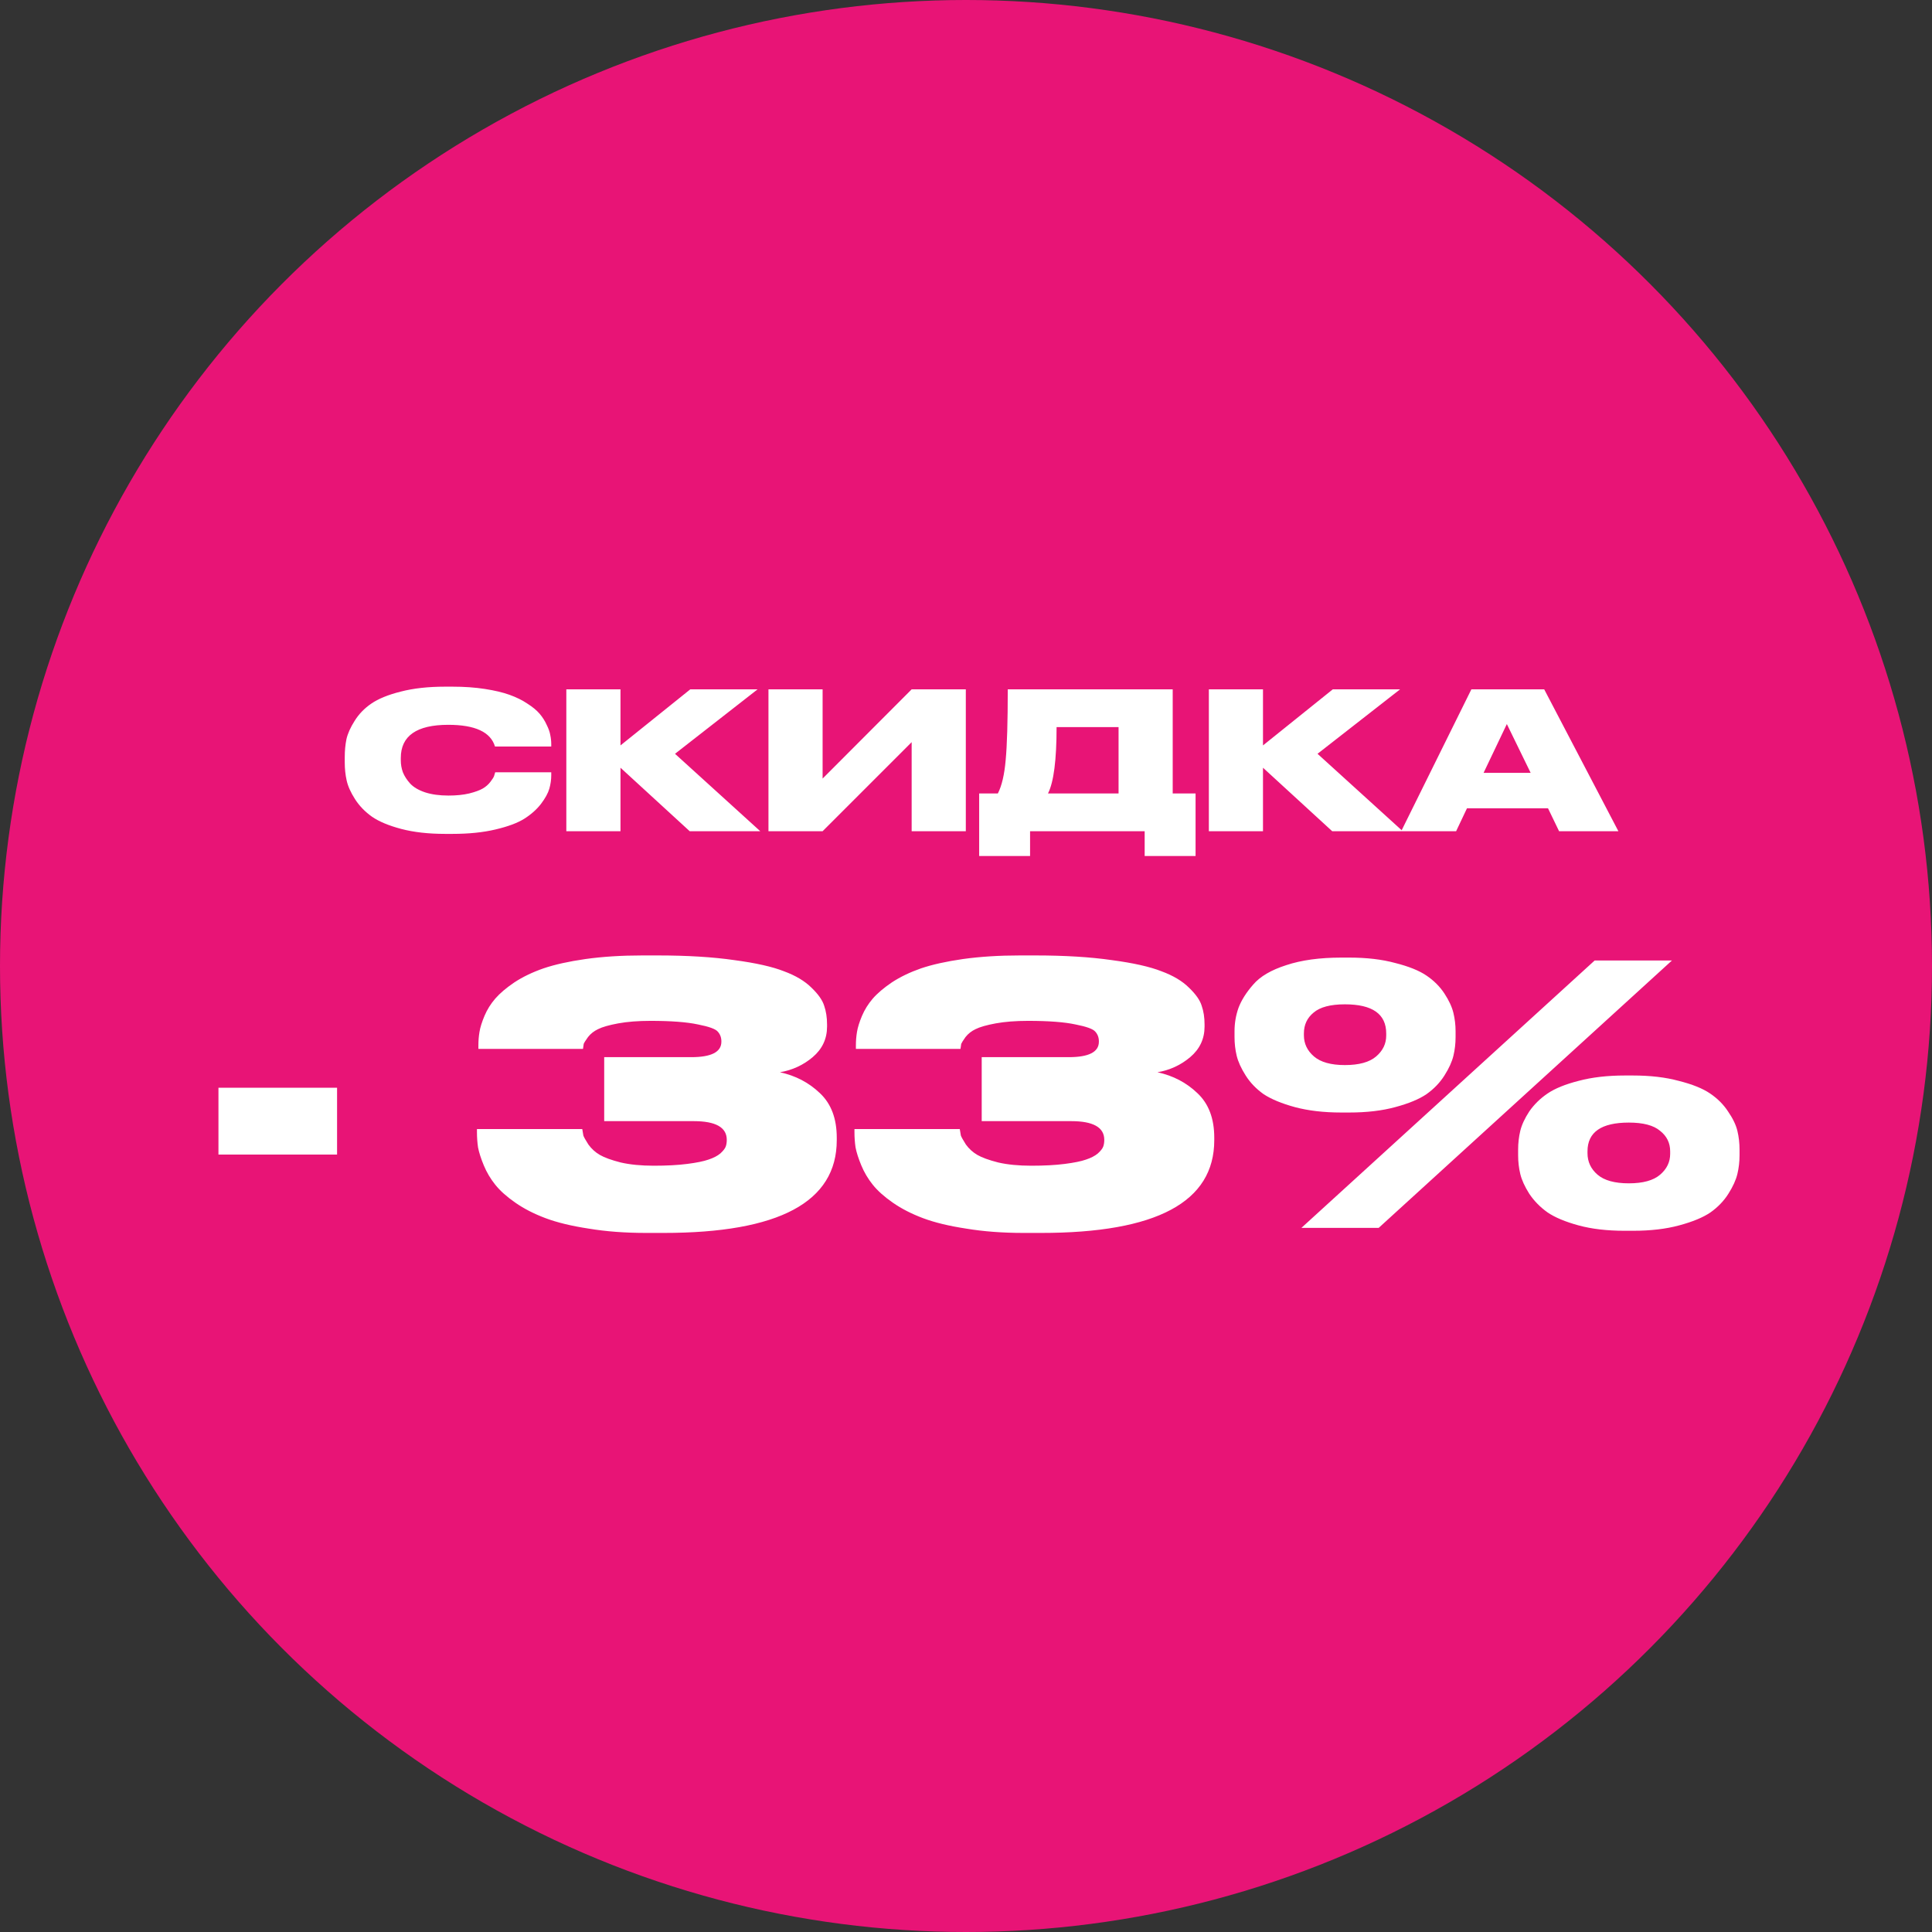
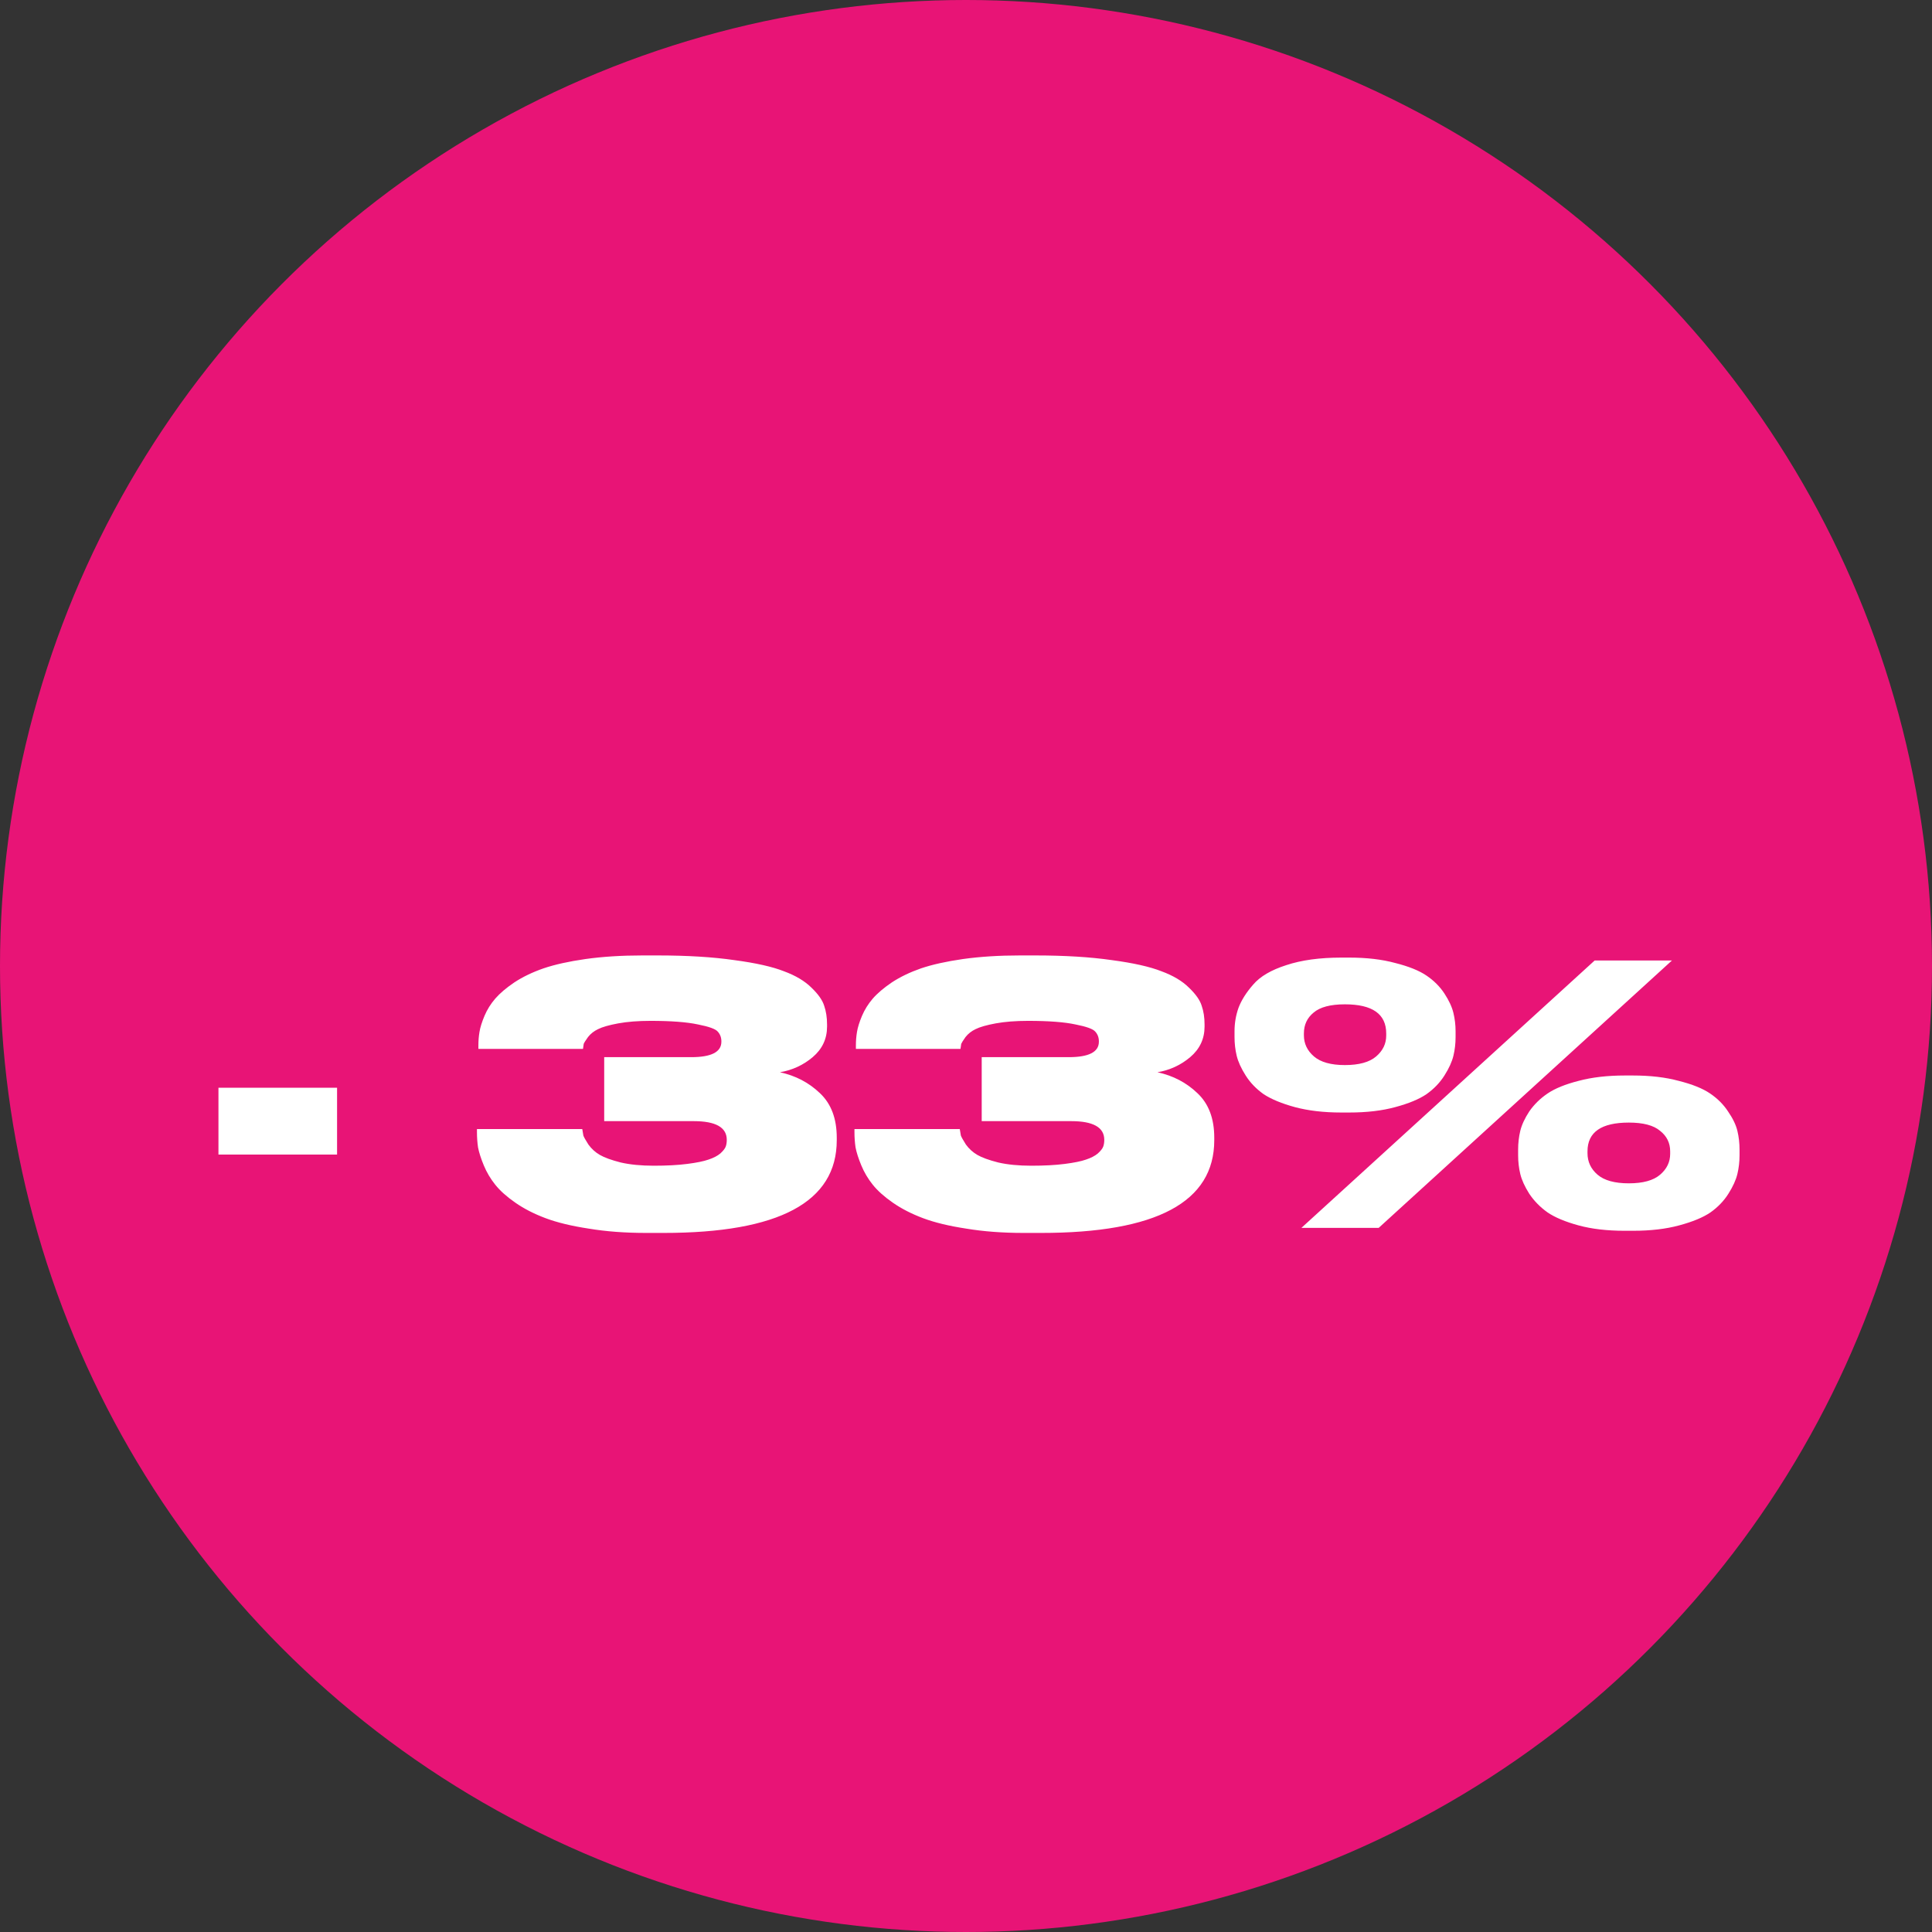
<svg xmlns="http://www.w3.org/2000/svg" width="86" height="86" viewBox="0 0 86 86" fill="none">
  <rect x="0" y="0" width="86" height="86" fill="#333333" stroke="none" />
  <circle cx="43" cy="43" r="43" fill="#E81476" />
-   <path d="M20.141 37.119H19.81C19.069 37.119 18.418 37.045 17.858 36.898C17.303 36.751 16.871 36.57 16.559 36.355C16.248 36.134 15.996 35.874 15.804 35.574C15.612 35.274 15.487 34.997 15.431 34.742C15.374 34.488 15.346 34.222 15.346 33.944V33.698C15.346 33.415 15.371 33.149 15.422 32.9C15.479 32.651 15.6 32.38 15.787 32.086C15.974 31.786 16.22 31.531 16.525 31.322C16.837 31.107 17.272 30.928 17.832 30.787C18.398 30.64 19.058 30.566 19.81 30.566H20.141C20.668 30.566 21.148 30.6 21.584 30.668C22.026 30.736 22.393 30.824 22.688 30.931C22.988 31.039 23.251 31.169 23.477 31.322C23.709 31.469 23.89 31.619 24.02 31.771C24.15 31.924 24.255 32.088 24.334 32.264C24.419 32.434 24.473 32.586 24.495 32.722C24.524 32.858 24.538 32.991 24.538 33.121V33.231H22.034C21.842 32.586 21.148 32.264 19.954 32.264C18.546 32.264 17.841 32.756 17.841 33.741V33.843C17.841 34.029 17.872 34.208 17.934 34.377C18.002 34.547 18.11 34.714 18.257 34.878C18.41 35.042 18.63 35.172 18.919 35.269C19.213 35.365 19.561 35.413 19.963 35.413C20.314 35.413 20.622 35.382 20.888 35.319C21.154 35.252 21.355 35.178 21.491 35.099C21.627 35.02 21.74 34.92 21.83 34.802C21.921 34.683 21.975 34.598 21.992 34.547C22.009 34.496 22.026 34.44 22.043 34.377H24.538V34.513C24.538 34.706 24.51 34.904 24.453 35.107C24.396 35.305 24.272 35.532 24.08 35.786C23.887 36.035 23.638 36.256 23.333 36.448C23.033 36.635 22.605 36.794 22.051 36.924C21.502 37.054 20.866 37.119 20.141 37.119ZM30.701 37L27.62 34.174V37H25.209V30.685H27.62V33.181L30.727 30.685H33.723L30.047 33.554L33.842 37H30.701ZM40.581 37V33.036L36.617 37H34.207V30.685H36.617V34.657L40.581 30.685H42.992V37H40.581ZM43.586 35.319H44.418C44.593 34.98 44.709 34.485 44.766 33.834C44.828 33.178 44.859 32.128 44.859 30.685H52.201V35.319H53.219V38.103H50.953V37H45.852V38.103H43.586V35.319ZM46.65 35.319H49.791V32.366H47.032C47.032 33.831 46.905 34.816 46.65 35.319ZM59.301 37L56.22 34.174V37H53.81V30.685H56.22V33.181L59.327 30.685H62.323L58.648 33.554L62.442 37H59.301ZM68.135 34.403L67.075 32.23L66.039 34.403H68.135ZM69.4 37L68.908 35.981H65.3L64.817 37H62.372L65.496 30.685H68.738L72.04 37H69.4Z" fill="white" />
  <path d="M9.724 48.418H15.004V51.394H9.724V48.418ZM29.535 54.882H28.767C27.828 54.882 26.975 54.818 26.207 54.69C25.439 54.573 24.799 54.418 24.287 54.226C23.775 54.034 23.327 53.805 22.943 53.538C22.559 53.272 22.26 53.005 22.047 52.738C21.834 52.472 21.663 52.184 21.535 51.874C21.407 51.565 21.322 51.298 21.279 51.074C21.247 50.85 21.231 50.626 21.231 50.402V50.258H25.919C25.94 50.376 25.956 50.472 25.967 50.546C25.988 50.61 26.063 50.744 26.191 50.946C26.33 51.138 26.5 51.293 26.703 51.41C26.906 51.528 27.215 51.64 27.631 51.746C28.047 51.842 28.538 51.89 29.103 51.89C29.679 51.89 30.175 51.864 30.591 51.81C31.007 51.757 31.322 51.693 31.535 51.618C31.759 51.544 31.935 51.453 32.063 51.346C32.191 51.229 32.271 51.128 32.303 51.042C32.335 50.957 32.351 50.856 32.351 50.738C32.351 50.184 31.86 49.906 30.879 49.906H26.895V47.058H30.767C31.663 47.058 32.111 46.829 32.111 46.37V46.354C32.111 46.184 32.058 46.04 31.951 45.922C31.855 45.805 31.562 45.698 31.071 45.602C30.58 45.496 29.876 45.442 28.959 45.442C28.404 45.442 27.924 45.48 27.519 45.554C27.114 45.629 26.815 45.714 26.623 45.81C26.442 45.896 26.292 46.013 26.175 46.162C26.068 46.312 26.004 46.413 25.983 46.466C25.972 46.52 25.962 46.594 25.951 46.69H21.295V46.53C21.295 46.328 21.311 46.13 21.343 45.938C21.375 45.736 21.45 45.496 21.567 45.218C21.684 44.941 21.844 44.685 22.047 44.45C22.25 44.216 22.532 43.976 22.895 43.73C23.268 43.485 23.7 43.277 24.191 43.106C24.692 42.936 25.316 42.797 26.063 42.69C26.82 42.584 27.663 42.53 28.591 42.53H29.279C30.591 42.53 31.727 42.6 32.687 42.738C33.647 42.866 34.383 43.032 34.895 43.234C35.418 43.426 35.828 43.672 36.127 43.97C36.426 44.258 36.612 44.525 36.687 44.77C36.772 45.016 36.815 45.293 36.815 45.602V45.698C36.815 46.242 36.602 46.696 36.175 47.058C35.759 47.41 35.274 47.634 34.719 47.73C35.412 47.88 36.004 48.189 36.495 48.658C36.996 49.128 37.247 49.789 37.247 50.642V50.754C37.247 53.506 34.676 54.882 29.535 54.882ZM46.339 54.882H45.571C44.633 54.882 43.779 54.818 43.011 54.69C42.243 54.573 41.603 54.418 41.091 54.226C40.579 54.034 40.131 53.805 39.747 53.538C39.363 53.272 39.065 53.005 38.851 52.738C38.638 52.472 38.467 52.184 38.339 51.874C38.211 51.565 38.126 51.298 38.083 51.074C38.051 50.85 38.035 50.626 38.035 50.402V50.258H42.723C42.745 50.376 42.761 50.472 42.771 50.546C42.793 50.61 42.867 50.744 42.995 50.946C43.134 51.138 43.305 51.293 43.507 51.41C43.71 51.528 44.019 51.64 44.435 51.746C44.851 51.842 45.342 51.89 45.907 51.89C46.483 51.89 46.979 51.864 47.395 51.81C47.811 51.757 48.126 51.693 48.339 51.618C48.563 51.544 48.739 51.453 48.867 51.346C48.995 51.229 49.075 51.128 49.107 51.042C49.139 50.957 49.155 50.856 49.155 50.738C49.155 50.184 48.665 49.906 47.683 49.906H43.699V47.058H47.571C48.467 47.058 48.915 46.829 48.915 46.37V46.354C48.915 46.184 48.862 46.04 48.755 45.922C48.659 45.805 48.366 45.698 47.875 45.602C47.385 45.496 46.681 45.442 45.763 45.442C45.209 45.442 44.729 45.48 44.323 45.554C43.918 45.629 43.619 45.714 43.427 45.81C43.246 45.896 43.097 46.013 42.979 46.162C42.873 46.312 42.809 46.413 42.787 46.466C42.777 46.52 42.766 46.594 42.755 46.69H38.099V46.53C38.099 46.328 38.115 46.13 38.147 45.938C38.179 45.736 38.254 45.496 38.371 45.218C38.489 44.941 38.649 44.685 38.851 44.45C39.054 44.216 39.337 43.976 39.699 43.73C40.073 43.485 40.505 43.277 40.995 43.106C41.497 42.936 42.121 42.797 42.867 42.69C43.625 42.584 44.467 42.53 45.395 42.53H46.083C47.395 42.53 48.531 42.6 49.491 42.738C50.451 42.866 51.187 43.032 51.699 43.234C52.222 43.426 52.633 43.672 52.931 43.97C53.23 44.258 53.417 44.525 53.491 44.77C53.577 45.016 53.619 45.293 53.619 45.602V45.698C53.619 46.242 53.406 46.696 52.979 47.058C52.563 47.41 52.078 47.634 51.523 47.73C52.217 47.88 52.809 48.189 53.299 48.658C53.801 49.128 54.051 49.789 54.051 50.642V50.754C54.051 53.506 51.481 54.882 46.339 54.882ZM60.057 49.522H59.705C58.927 49.522 58.239 49.442 57.641 49.282C57.055 49.122 56.591 48.93 56.249 48.706C55.919 48.472 55.652 48.194 55.449 47.874C55.247 47.554 55.113 47.261 55.049 46.994C54.985 46.728 54.953 46.45 54.953 46.162V45.906C54.953 45.544 55.012 45.197 55.129 44.866C55.257 44.525 55.476 44.178 55.785 43.826C56.095 43.464 56.585 43.176 57.257 42.962C57.929 42.738 58.745 42.626 59.705 42.626H60.057C60.836 42.626 61.519 42.706 62.105 42.866C62.703 43.016 63.167 43.202 63.497 43.426C63.828 43.65 64.095 43.917 64.297 44.226C64.5 44.536 64.633 44.824 64.697 45.09C64.761 45.357 64.793 45.629 64.793 45.906V46.162C64.793 46.45 64.761 46.728 64.697 46.994C64.633 47.261 64.5 47.554 64.297 47.874C64.095 48.194 63.828 48.472 63.497 48.706C63.167 48.93 62.703 49.122 62.105 49.282C61.519 49.442 60.836 49.522 60.057 49.522ZM70.985 42.754H74.425L61.369 54.658H57.929L70.985 42.754ZM59.865 47.41C60.495 47.41 60.959 47.282 61.257 47.026C61.556 46.77 61.705 46.461 61.705 46.098V46.002C61.705 45.138 61.092 44.706 59.865 44.706C59.225 44.706 58.761 44.829 58.473 45.074C58.185 45.309 58.041 45.618 58.041 46.002V46.082C58.041 46.456 58.191 46.77 58.489 47.026C58.788 47.282 59.247 47.41 59.865 47.41ZM72.697 54.786H72.313C71.535 54.786 70.852 54.706 70.265 54.546C69.679 54.386 69.22 54.194 68.889 53.97C68.559 53.736 68.287 53.458 68.073 53.138C67.871 52.818 67.737 52.525 67.673 52.258C67.609 51.992 67.577 51.714 67.577 51.426V51.17C67.577 50.882 67.609 50.605 67.673 50.338C67.737 50.072 67.871 49.784 68.073 49.474C68.287 49.165 68.559 48.898 68.889 48.674C69.22 48.45 69.679 48.264 70.265 48.114C70.863 47.954 71.551 47.874 72.329 47.874H72.681C73.46 47.874 74.143 47.954 74.729 48.114C75.327 48.264 75.791 48.45 76.121 48.674C76.452 48.898 76.719 49.165 76.921 49.474C77.135 49.784 77.273 50.072 77.337 50.338C77.401 50.605 77.433 50.882 77.433 51.17V51.426C77.433 51.714 77.401 51.992 77.337 52.258C77.273 52.525 77.14 52.818 76.937 53.138C76.735 53.458 76.468 53.736 76.137 53.97C75.807 54.194 75.343 54.386 74.745 54.546C74.159 54.706 73.476 54.786 72.697 54.786ZM71.113 52.29C71.412 52.546 71.876 52.674 72.505 52.674C73.135 52.674 73.599 52.546 73.897 52.29C74.196 52.034 74.345 51.725 74.345 51.362V51.25C74.345 50.877 74.196 50.573 73.897 50.338C73.609 50.093 73.145 49.97 72.505 49.97C71.279 49.97 70.665 50.397 70.665 51.25V51.33C70.665 51.714 70.815 52.034 71.113 52.29Z" fill="white" />
</svg>